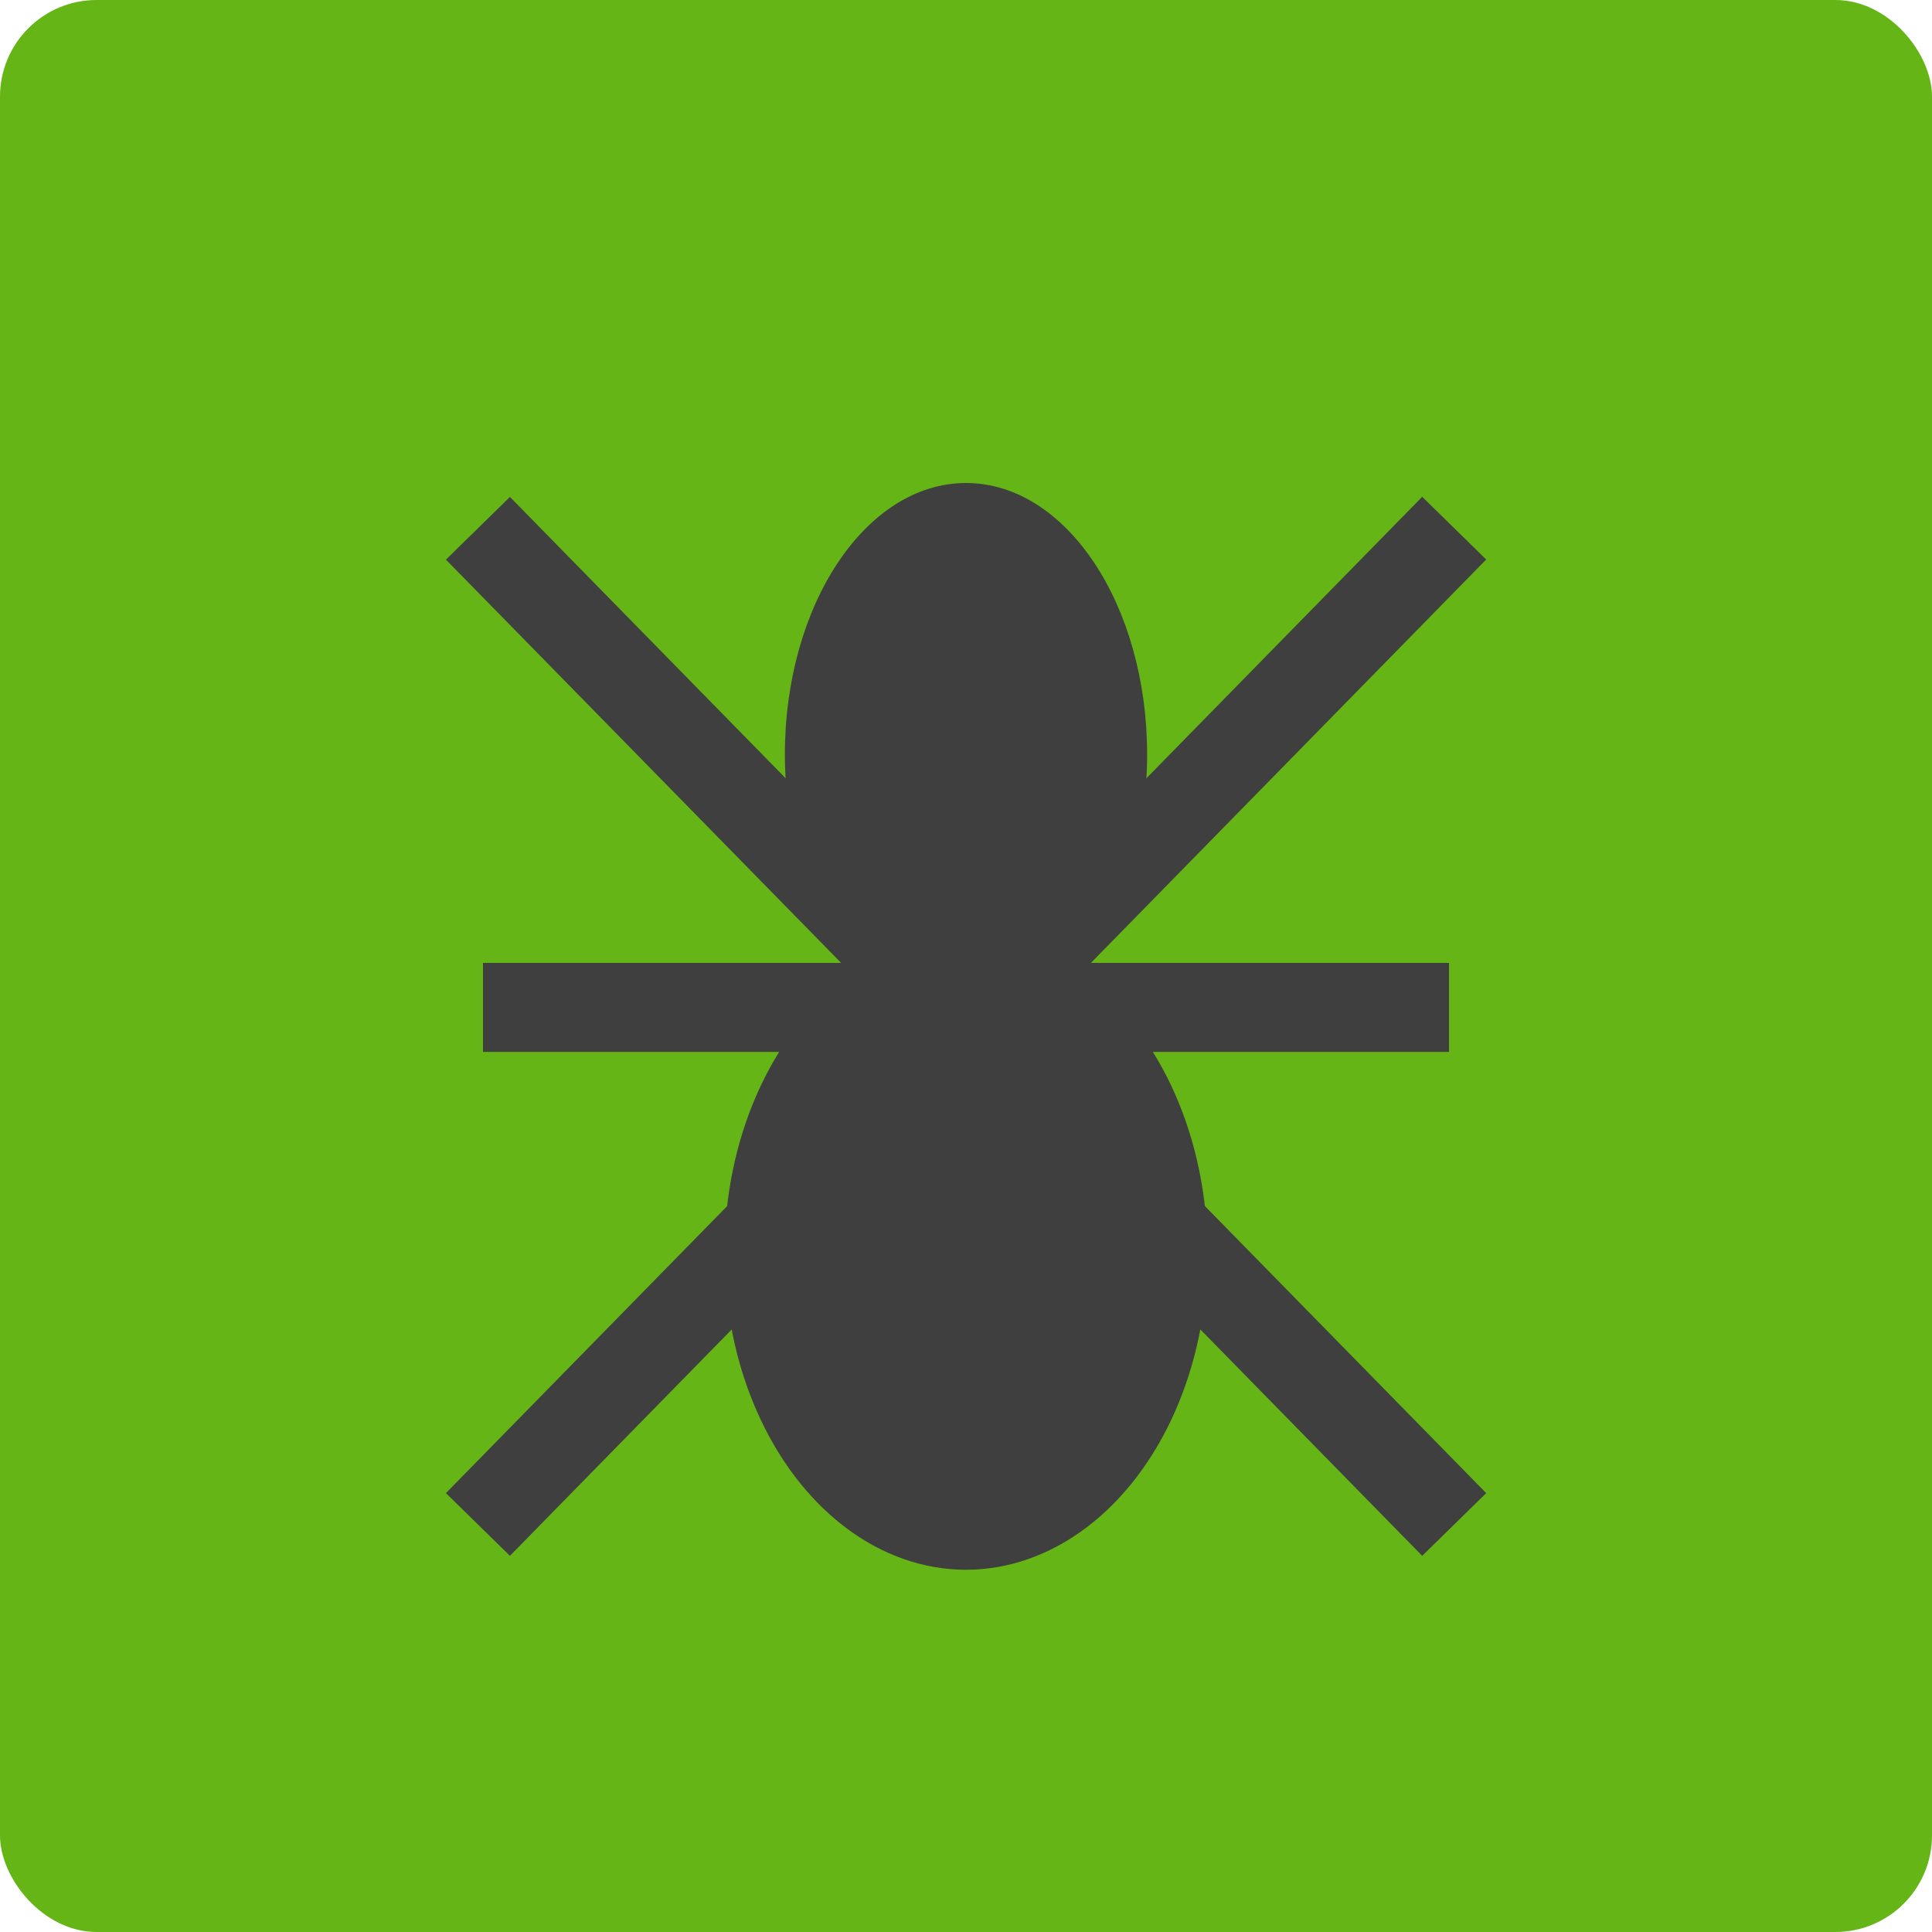
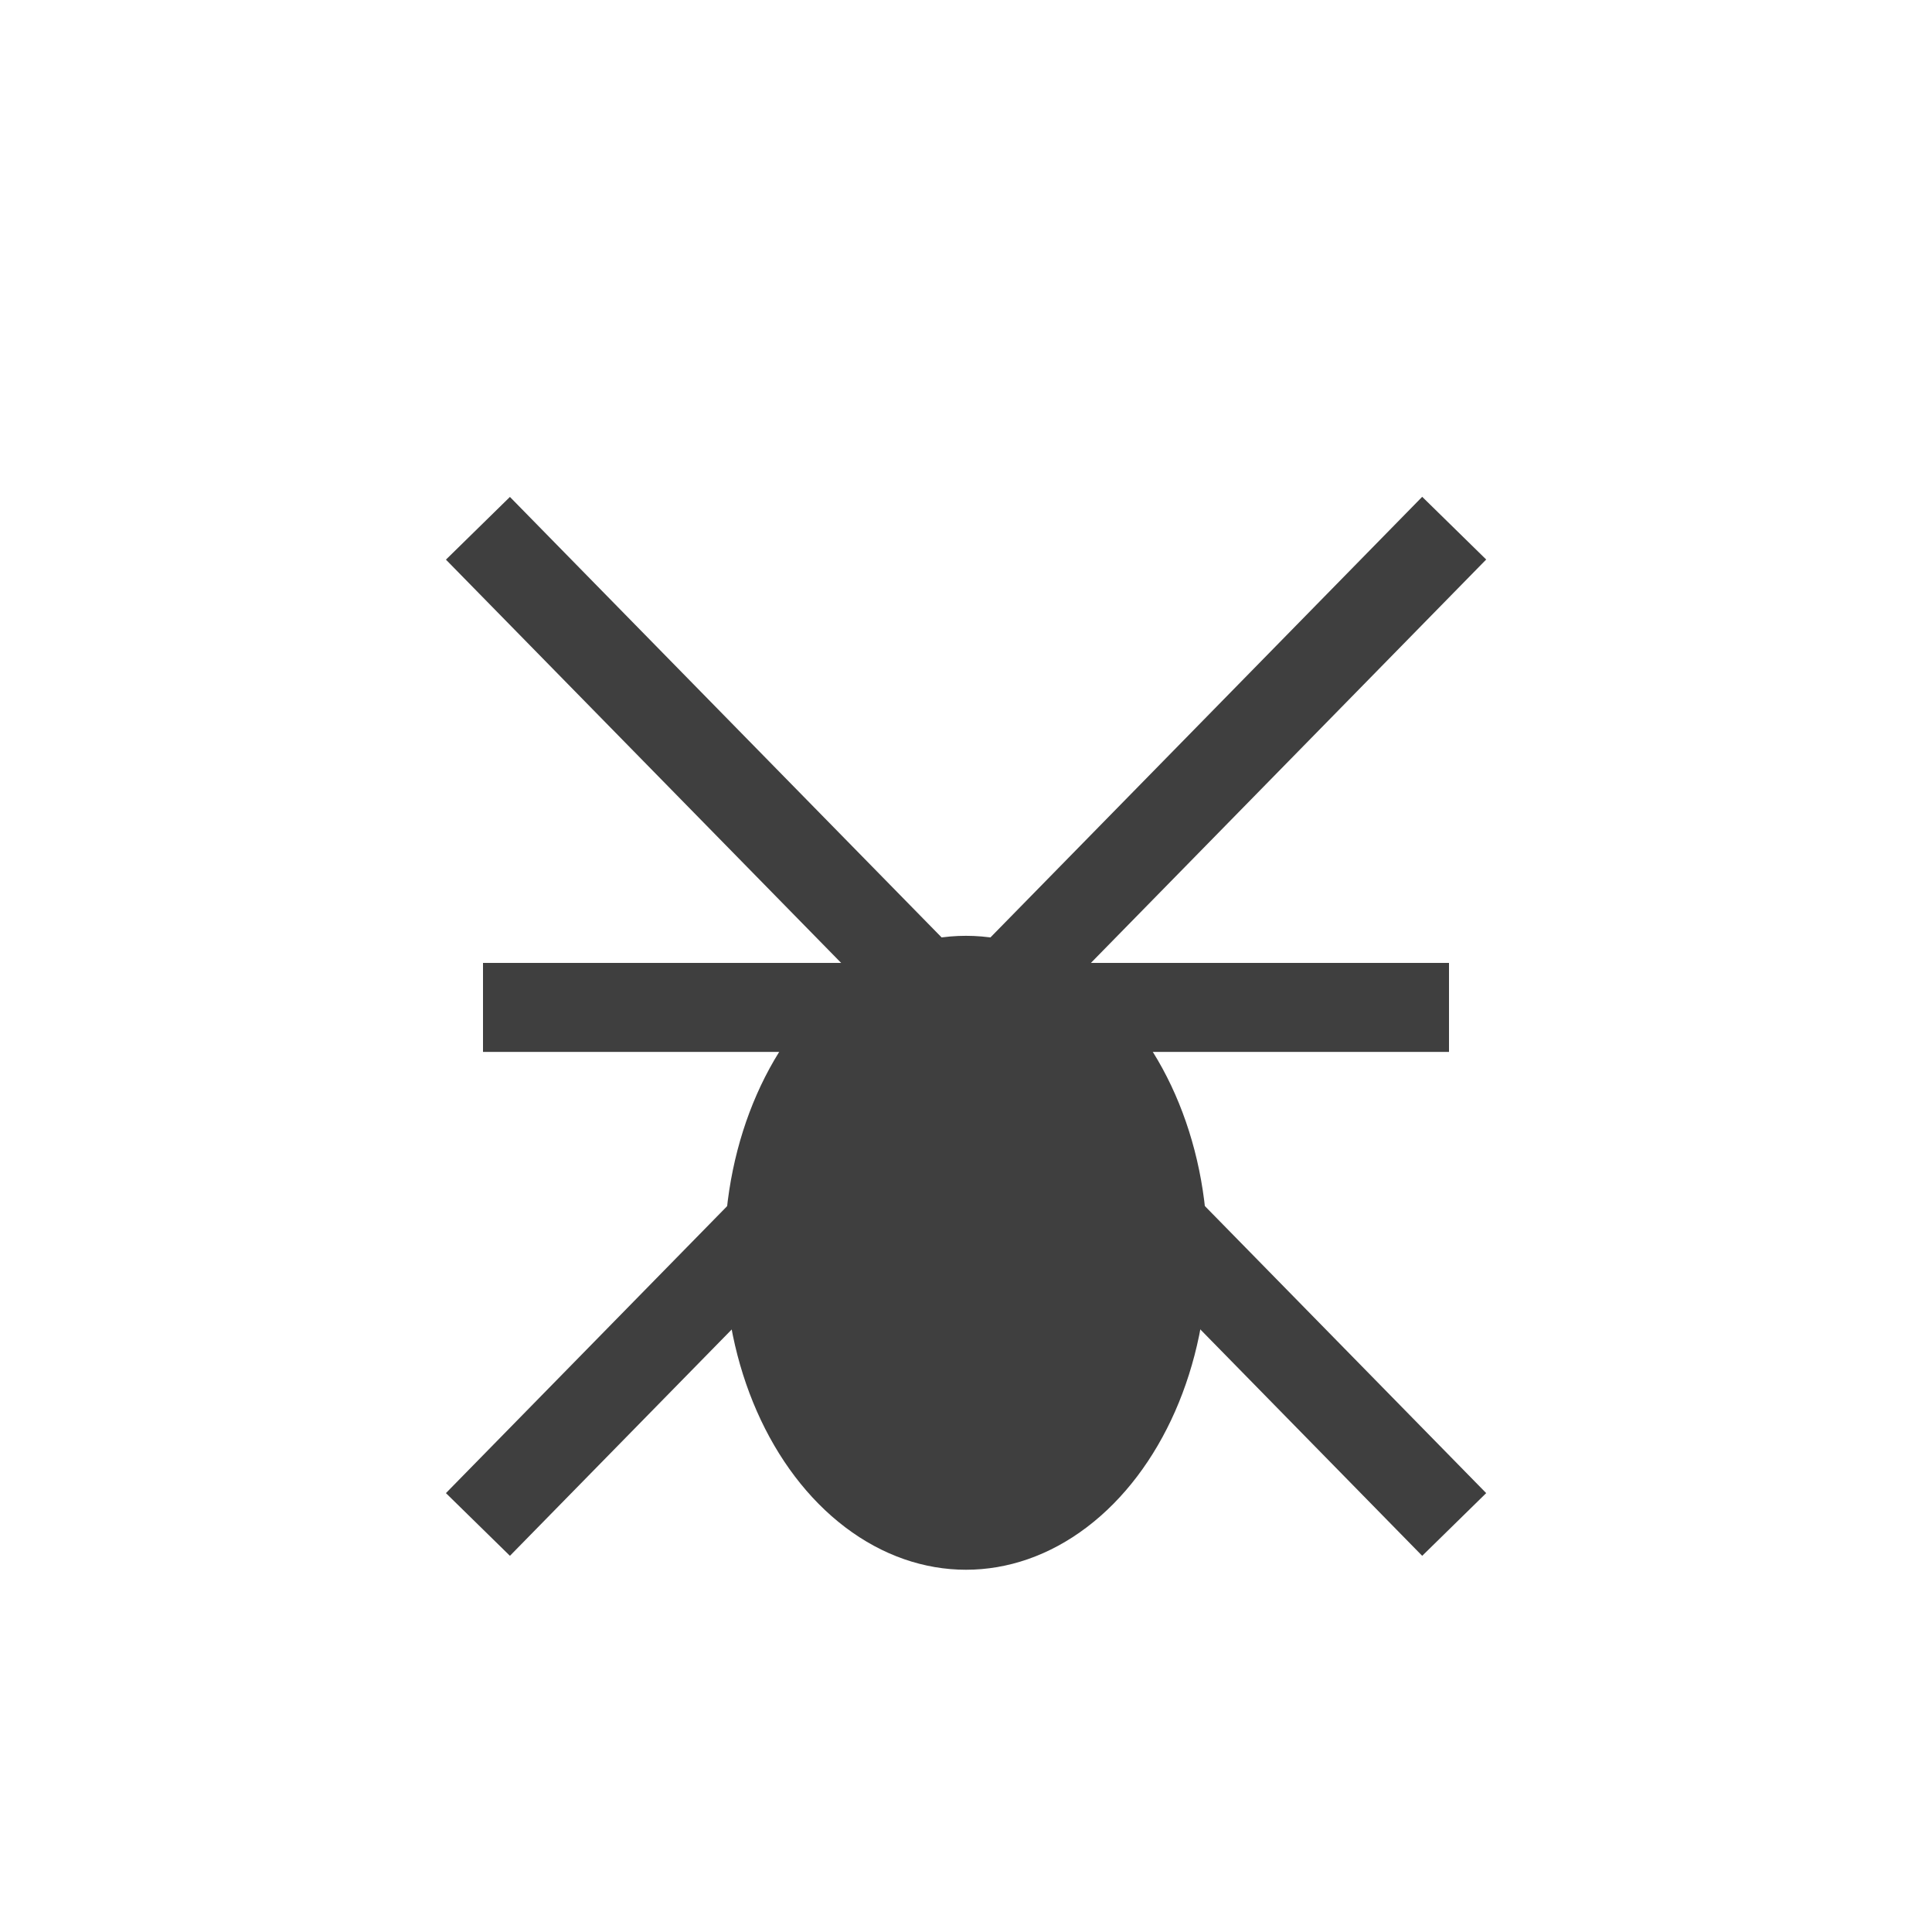
<svg xmlns="http://www.w3.org/2000/svg" width="16" height="16" version="1">
-   <rect style="fill:#64b515" width="16" height="16" x="0" y="0" rx=".8" ry=".8" />
  <path style="fill:#3f3f3f;fill-rule:evenodd;stroke:#3f3f3f;stroke-width:0.737px" d="m 4,8.343 h 8" />
  <path style="fill:#3f3f3f;fill-rule:evenodd;stroke:#3f3f3f;stroke-width:0.742px" d="m 3.958,12.625 8.085,-8.251" />
  <path style="fill:#3f3f3f;fill-rule:evenodd;stroke:#3f3f3f;stroke-width:0.742px" d="M 12.043,12.625 3.958,4.375" />
-   <ellipse style="fill:#3f3f3f" cx="8" cy="6.25" rx="1.5" ry="2.25" />
  <ellipse style="fill:#3f3f3f" cx="8" cy="10.375" rx="2" ry="2.625" />
</svg>